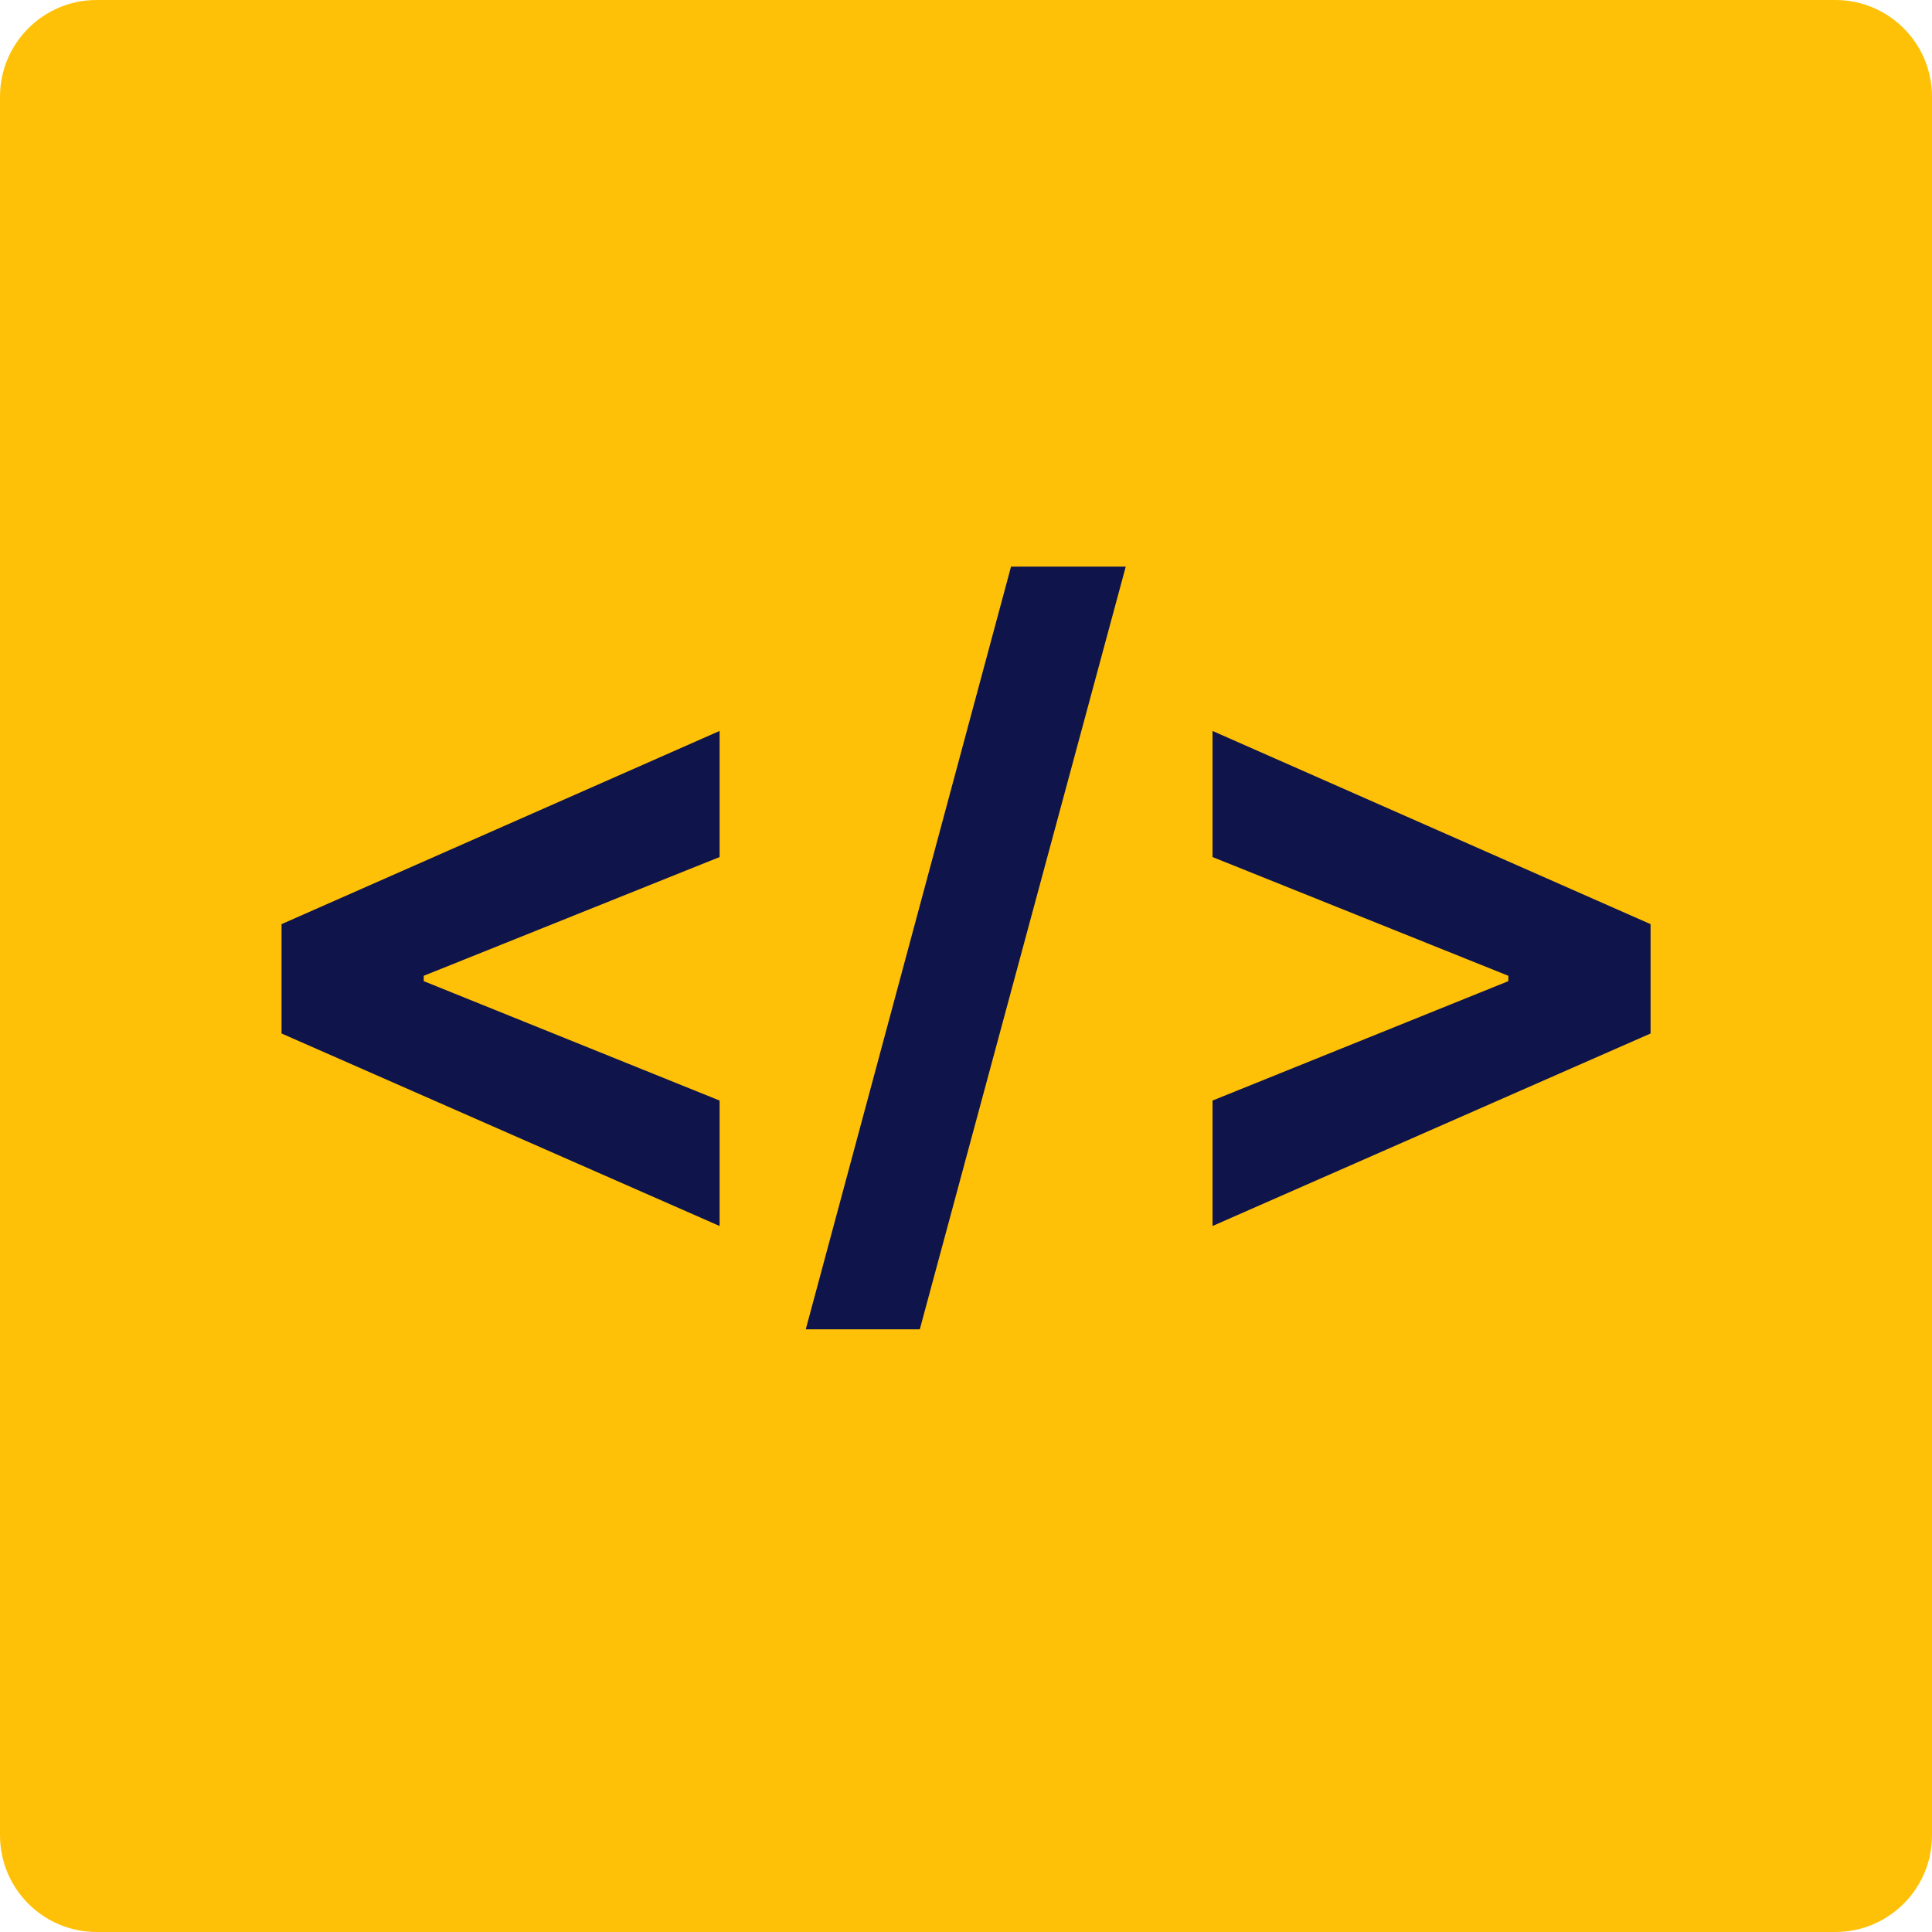
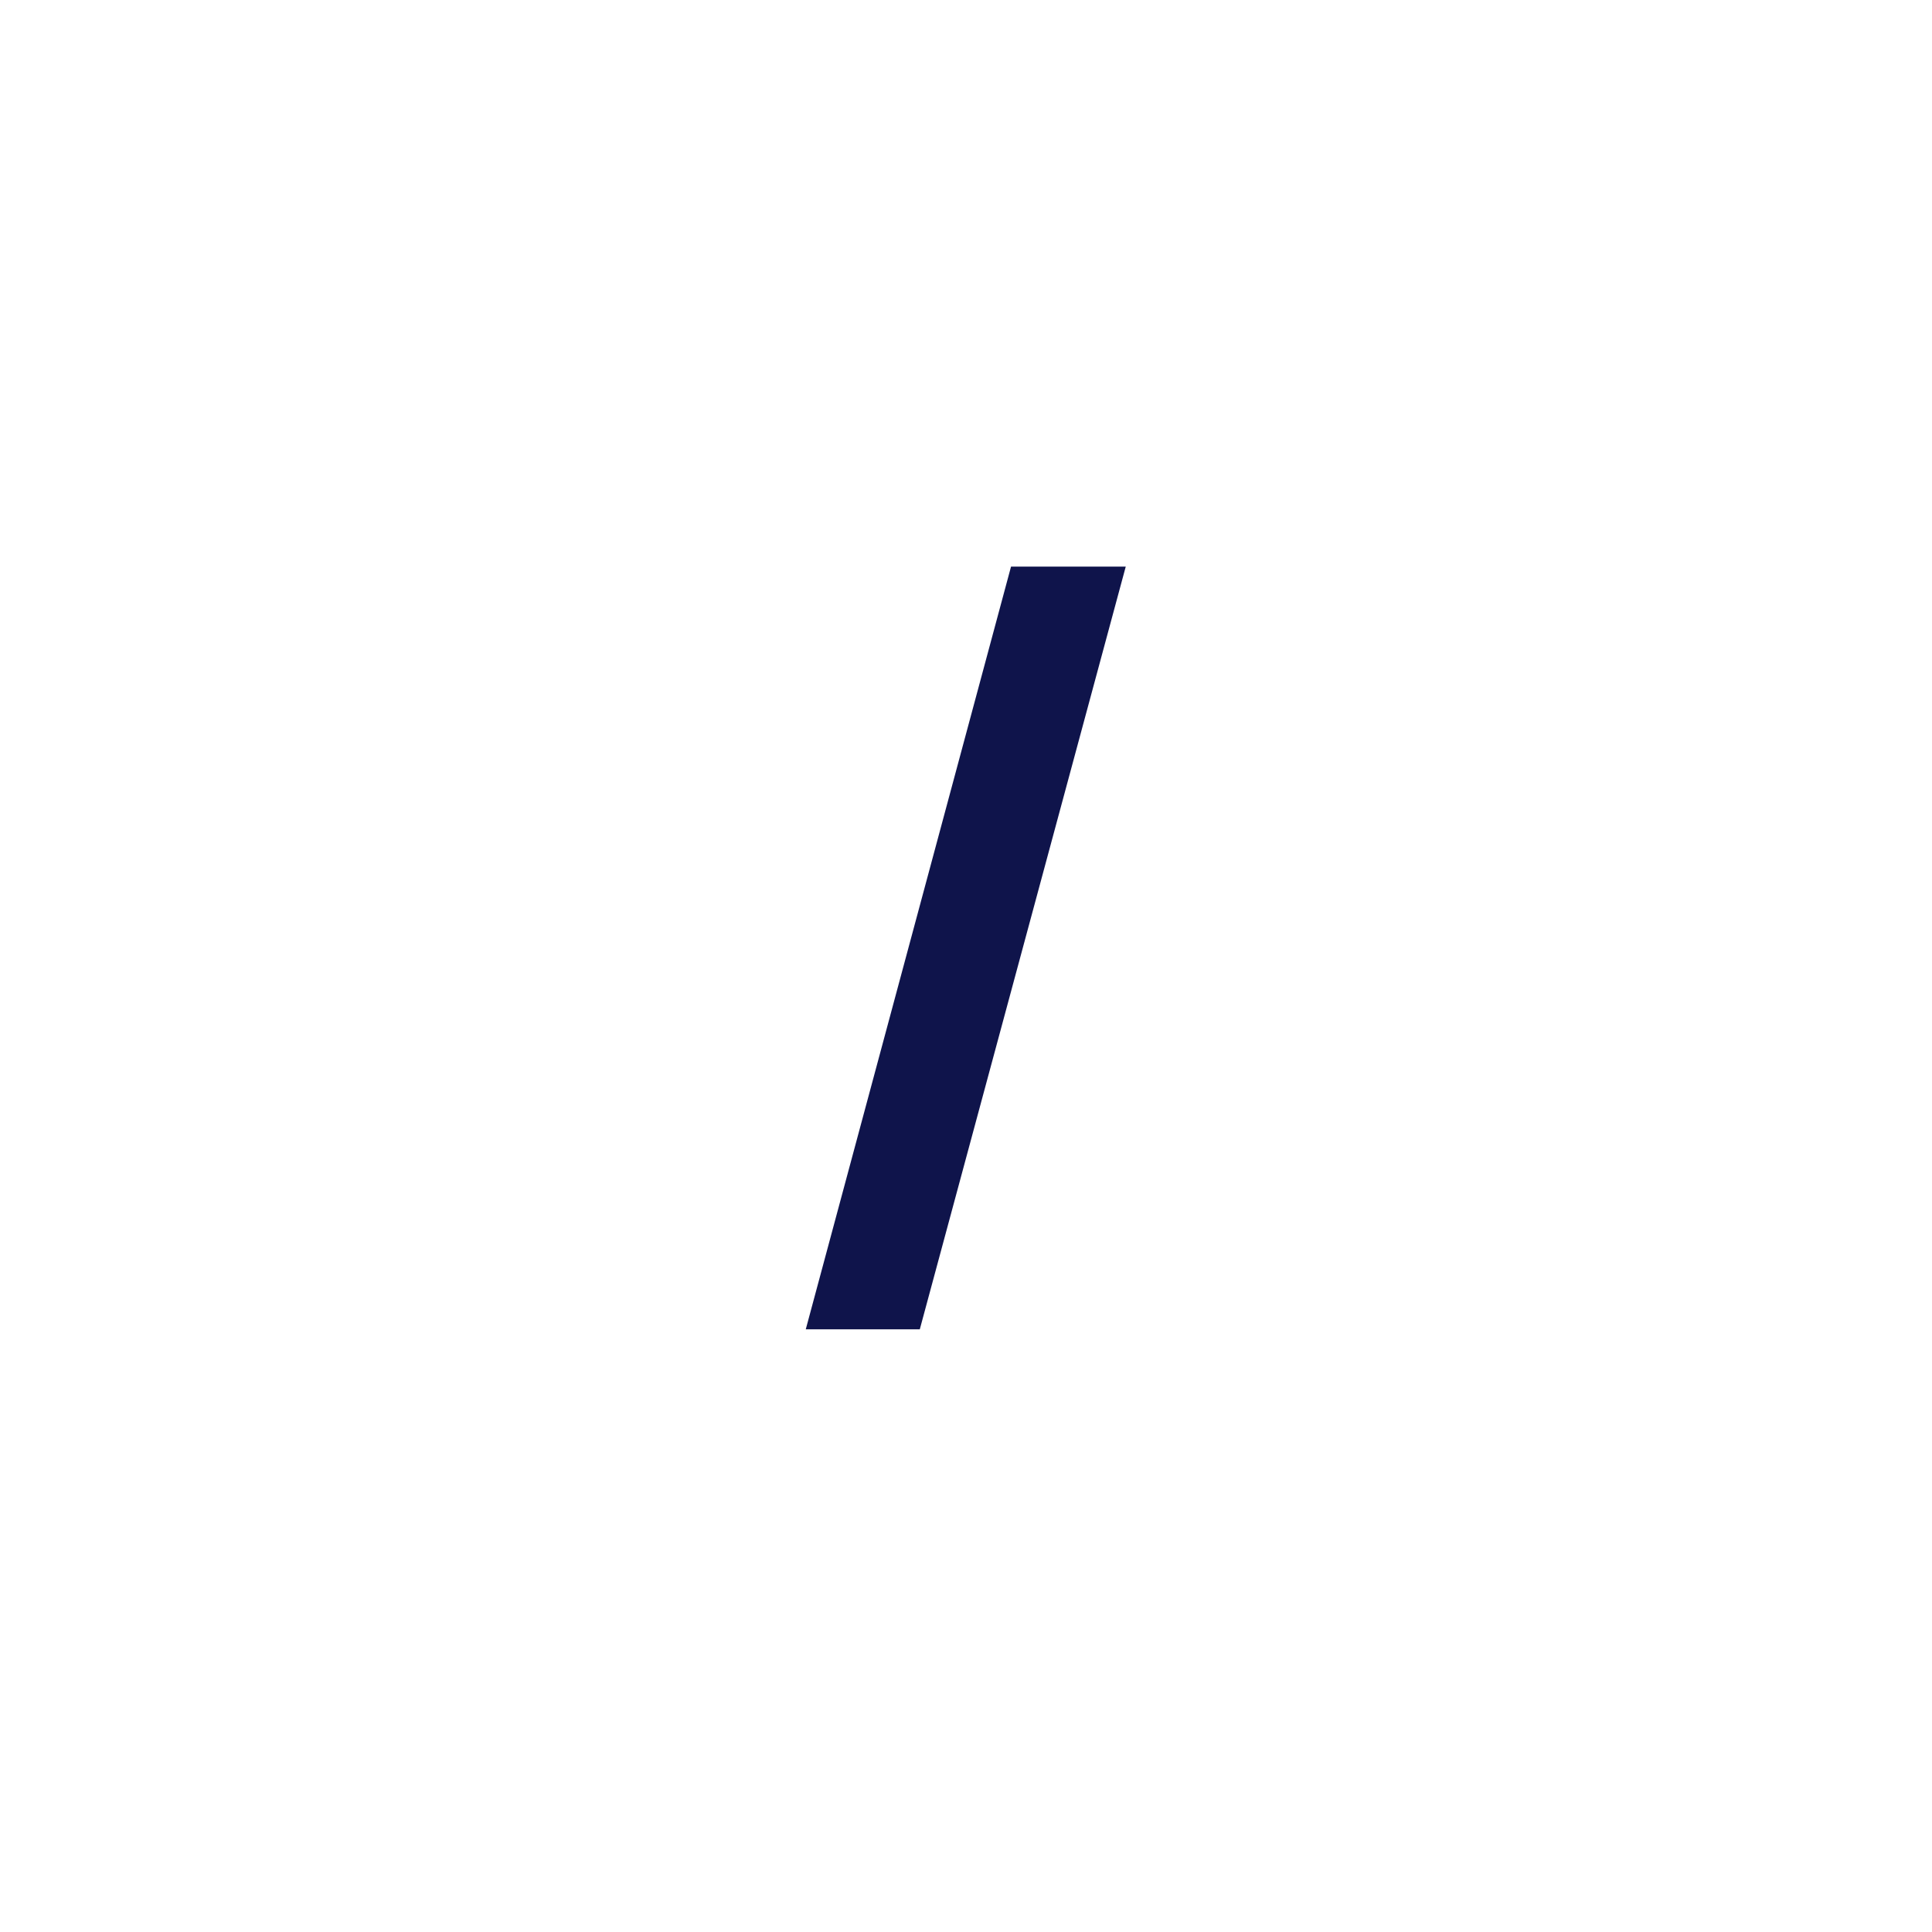
<svg xmlns="http://www.w3.org/2000/svg" width="60" zoomAndPan="magnify" viewBox="0 0 45 45" height="60" preserveAspectRatio="xMidYMid meet" version="1.2">
  <defs>
    <clipPath id="2f8f5944b7">
-       <path d="M 2.25 0 L 42.75 0 C 43.992 0 45 1.008 45 2.25 L 45 42.75 C 45 43.992 43.992 45 42.75 45 L 2.25 45 C 1.008 45 0 43.992 0 42.75 L 0 2.25 C 0 1.008 1.008 0 2.25 0 Z M 2.25 0 " />
-     </clipPath>
+       </clipPath>
  </defs>
  <g id="08ab311199">
    <g clip-rule="nonzero" clip-path="url(#2f8f5944b7)">
-       <rect x="0" width="45" y="0" height="45" style="fill:#ffc107;fill-opacity:1;stroke:none;" />
-     </g>
+       </g>
    <g style="fill:#0f144b;fill-opacity:1;">
      <g transform="translate(4.792, 28.728)">
-         <path style="stroke:none" d="M 1.766 -4.656 L 1.766 -7.203 L 11.969 -11.703 L 11.969 -8.766 L 5.078 -6 L 5.078 -5.875 L 11.969 -3.094 L 11.969 -0.172 Z M 1.766 -4.656 " />
-       </g>
+         </g>
    </g>
    <g style="fill:#0f144b;fill-opacity:1;">
      <g transform="translate(18.518, 28.728)">
        <path style="stroke:none" d="M 7.703 -15.531 L 2.906 2.234 L 0.25 2.234 L 5.031 -15.531 Z M 7.703 -15.531 " />
      </g>
    </g>
    <g style="fill:#0f144b;fill-opacity:1;">
      <g transform="translate(26.476, 28.728)">
-         <path style="stroke:none" d="M 11.969 -4.656 L 1.766 -0.172 L 1.766 -3.094 L 8.656 -5.875 L 8.656 -6 L 1.766 -8.766 L 1.766 -11.703 L 11.969 -7.203 Z M 11.969 -4.656 " />
-       </g>
+         </g>
    </g>
  </g>
</svg>